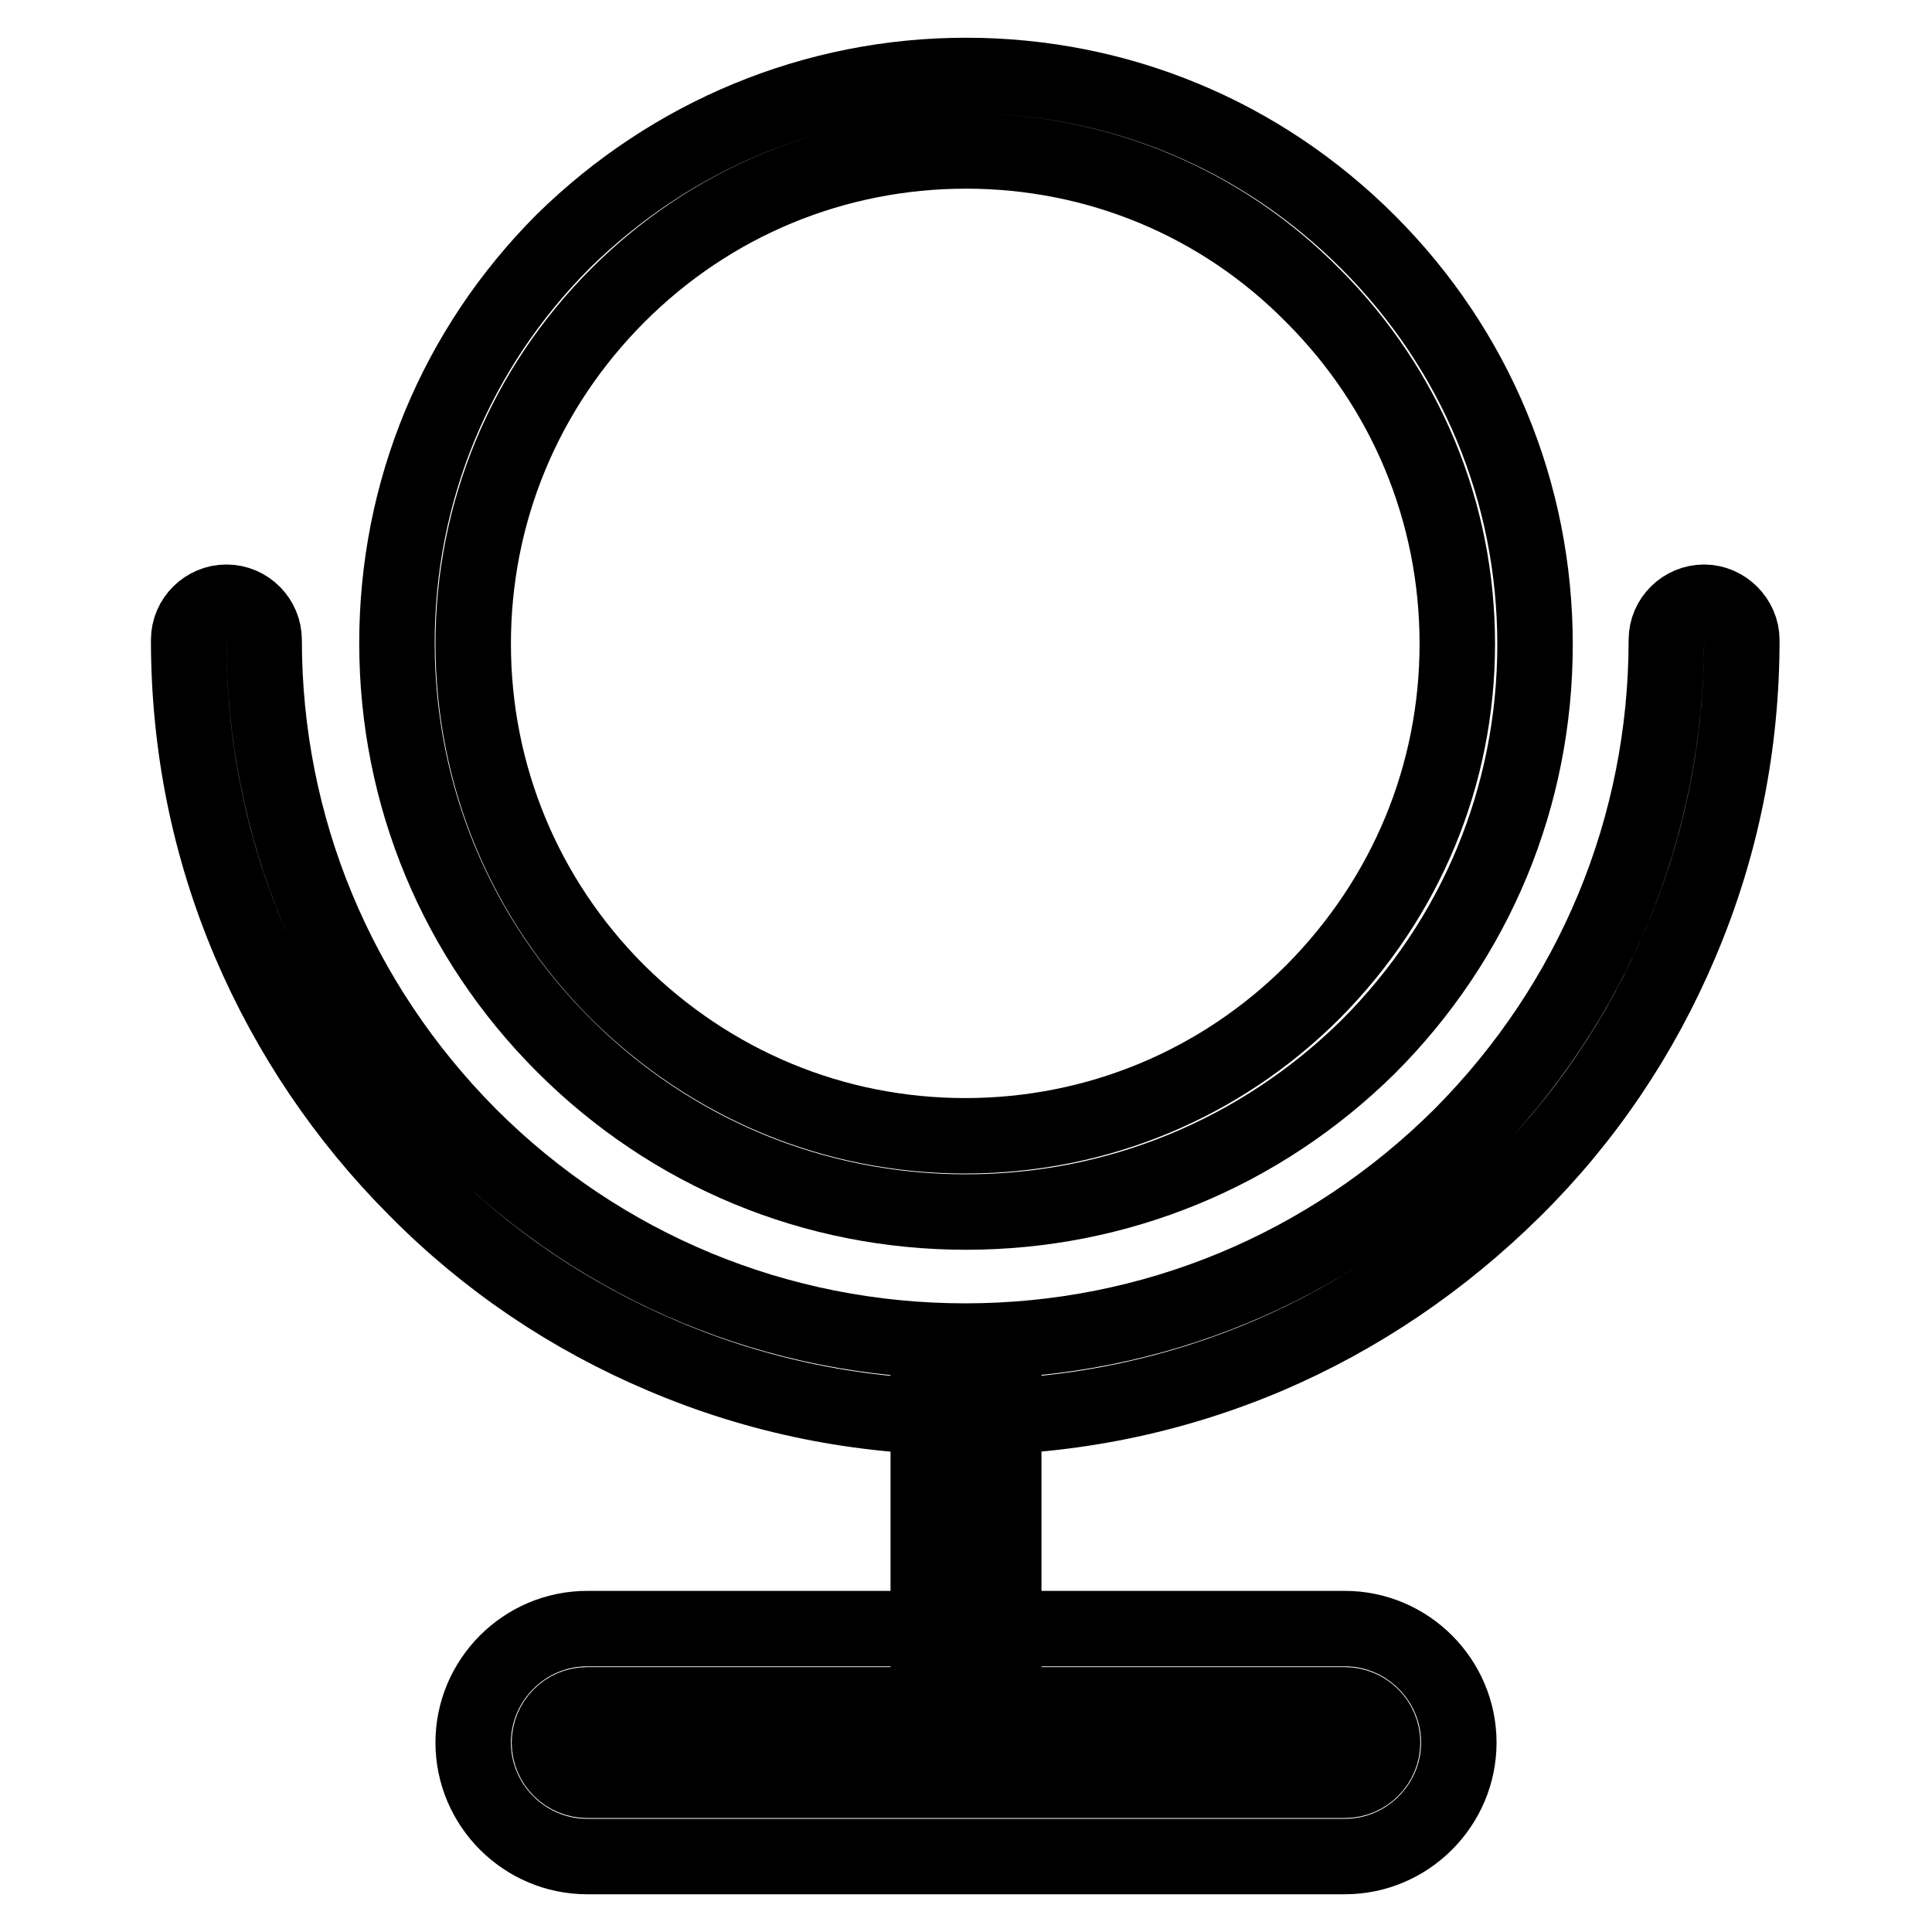
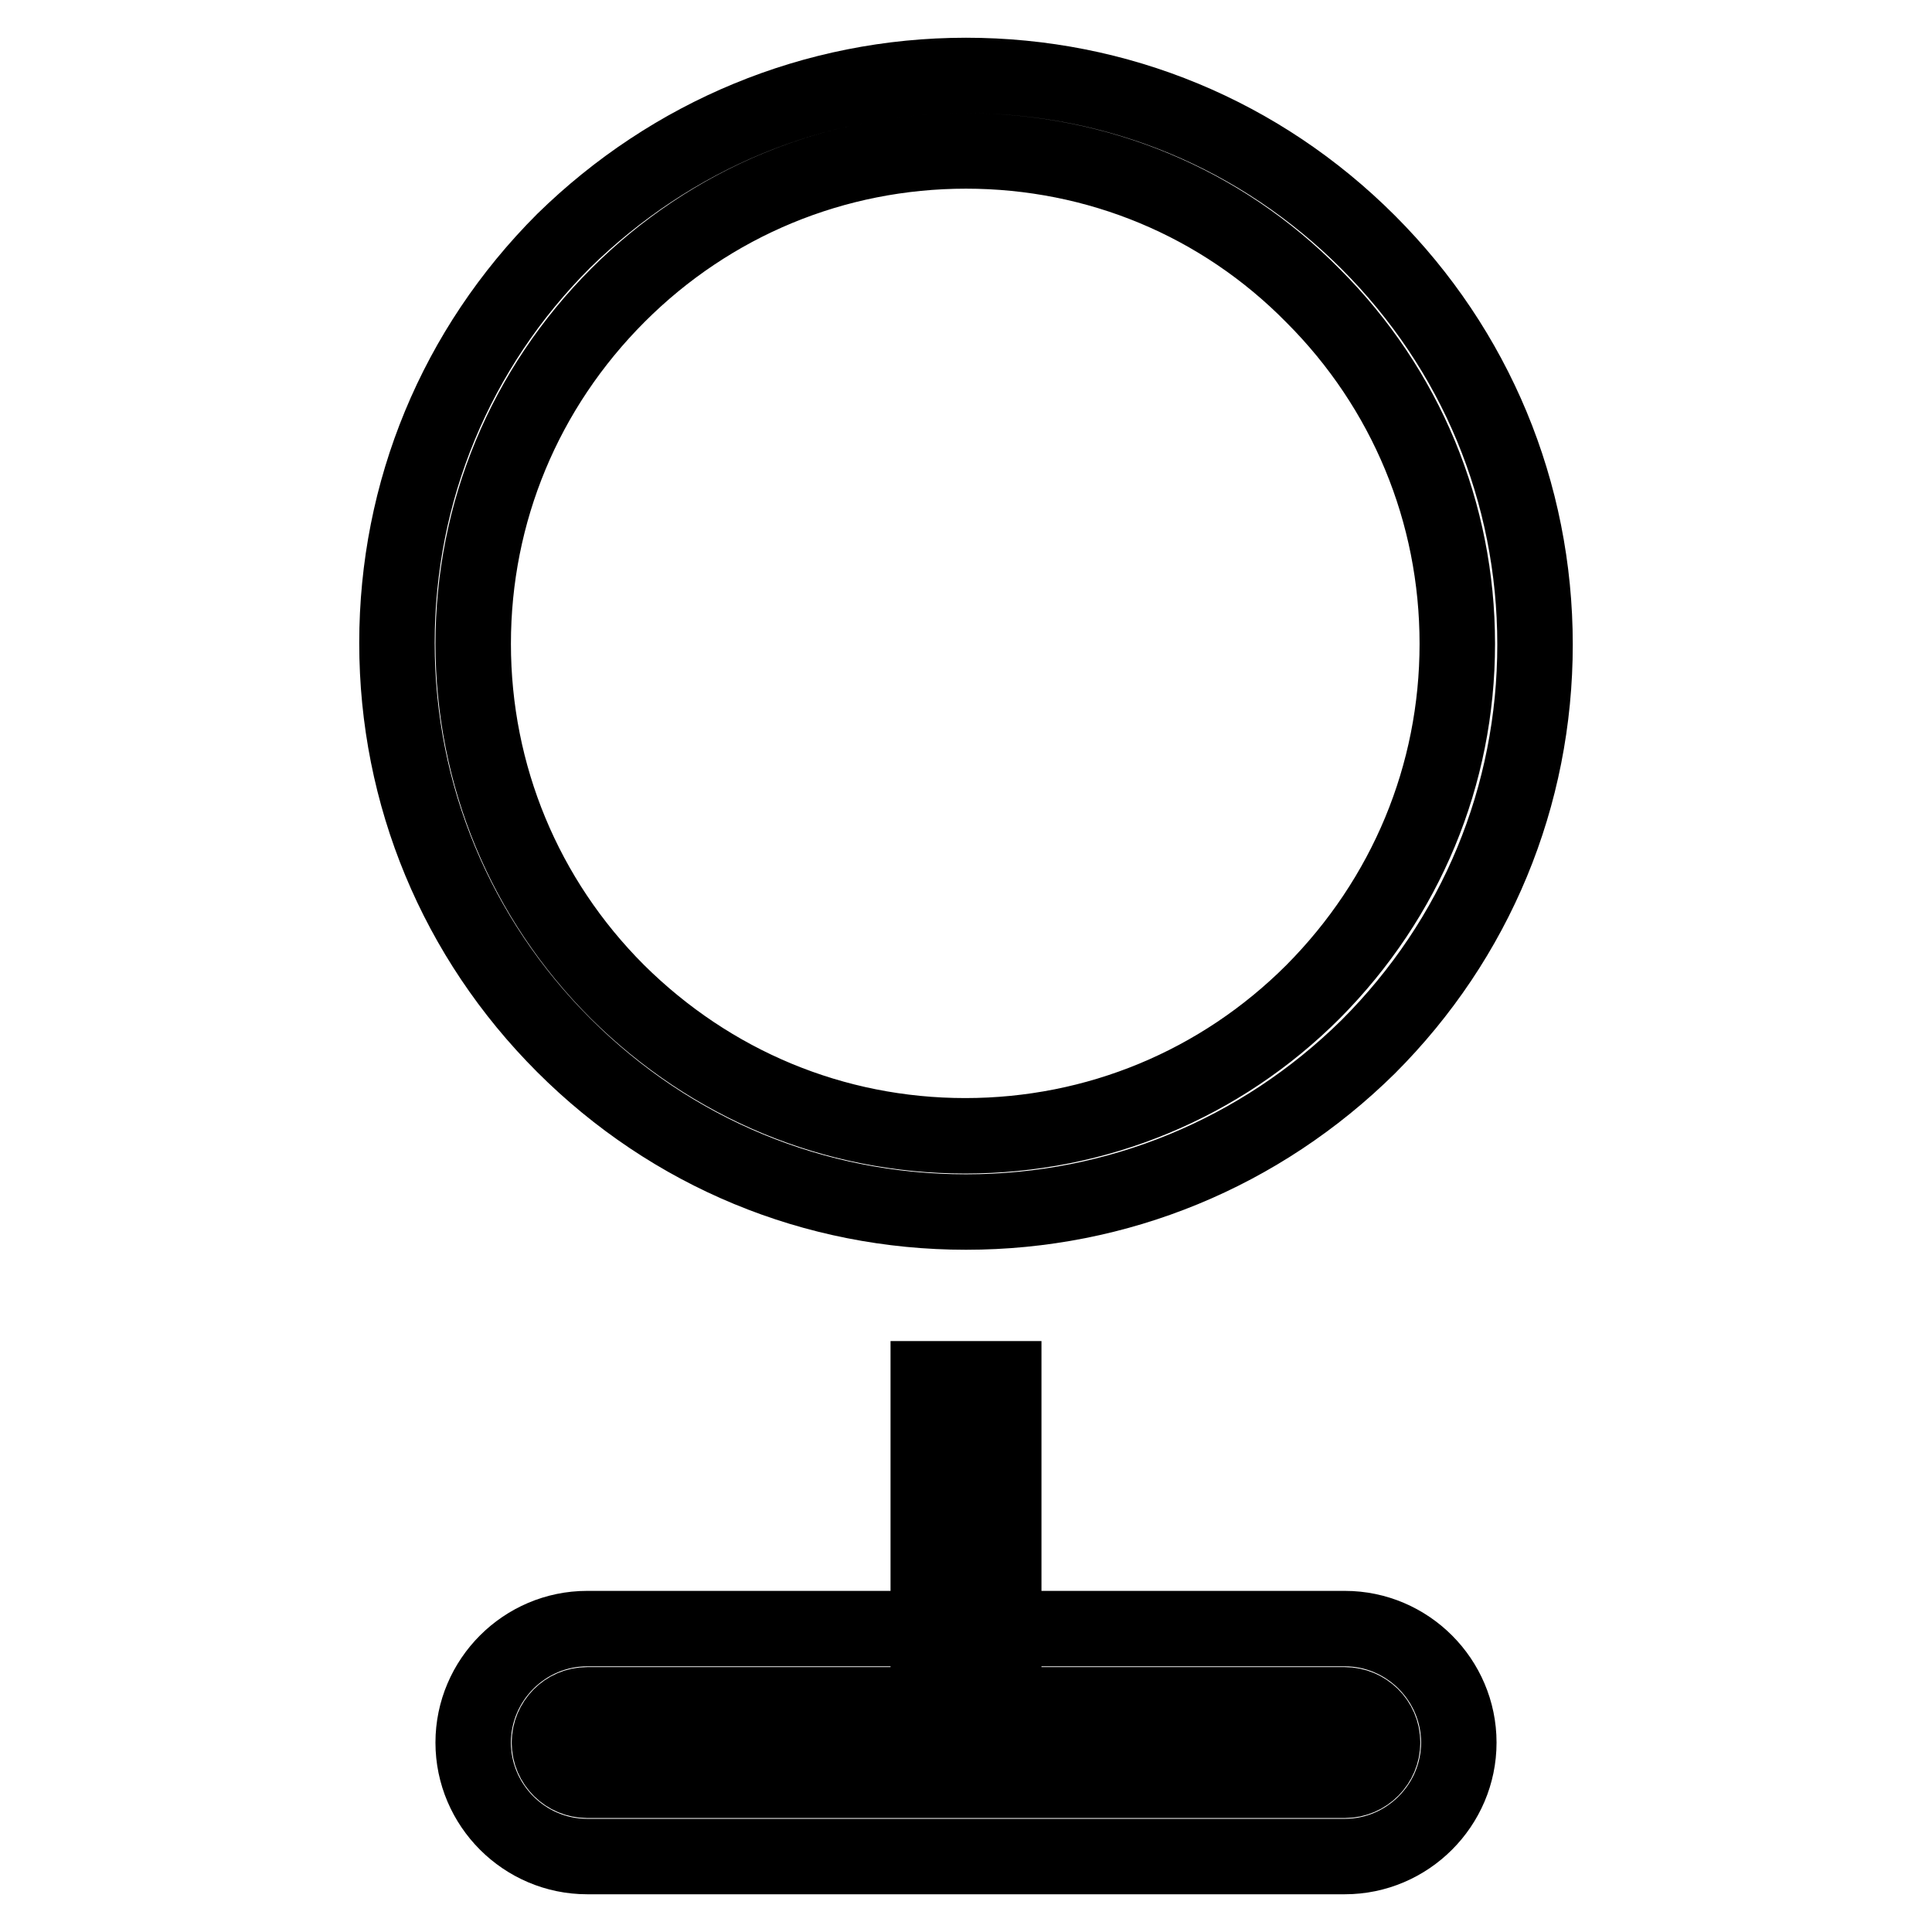
<svg xmlns="http://www.w3.org/2000/svg" version="1.1" x="0px" y="0px" viewBox="0 0 256 256" enable-background="new 0 0 256 256" xml:space="preserve">
  <g>
    <path stroke-width="10" fill-opacity="0" stroke="#000000" d="M178.2,246H77.8c-8.3,0-15.1-6.8-15.1-15.1c0-8.3,6.8-15.1,15.1-15.1h100.4c8.3,0,15.1,6.8,15.1,15.1 C193.3,239.2,186.5,246,178.2,246z M77.8,225.9c-2.8,0-5,2.3-5,5c0,2.8,2.3,5,5,5h100.4c2.8,0,5-2.3,5-5c0-2.8-2.3-5-5-5H77.8z" />
    <path stroke-width="10" fill-opacity="0" stroke="#000000" d="M123,182.7h10v40.2h-10V182.7z M128,160.6c-20.1,0-39-7.8-53.3-22.1c-14.2-14.2-22.1-33.1-22.1-53.3 c0-20.1,7.8-39,22.1-53.3C89,17.9,107.9,10,128,10c20.1,0,39,7.8,53.3,22.1c14.2,14.2,22.1,33.1,22.1,53.3c0,20.1-7.8,39-22.1,53.3 C167,152.8,148.1,160.6,128,160.6z M128,20c-17.4,0-33.8,6.8-46.1,19.1C69.5,51.5,62.7,67.9,62.7,85.3s6.8,33.8,19.1,46.1 c12.4,12.3,28.7,19.1,46.1,19.1c17.4,0,33.8-6.8,46.1-19.1c12.3-12.4,19.1-28.7,19.1-46.1s-6.8-33.8-19.1-46.1 C161.8,26.8,145.4,20,128,20z" />
-     <path stroke-width="10" fill-opacity="0" stroke="#000000" d="M128,187.8c-13.9,0-27.4-2.7-40.1-8.1c-12.3-5.2-23.3-12.6-32.7-22.1c-9.4-9.4-16.9-20.5-22.1-32.7 c-5.4-12.7-8.1-26.2-8.1-40.1c0-2.8,2.3-5,5-5c2.8,0,5,2.3,5,5c0,24.8,9.7,48.1,27.2,65.7c17.5,17.5,40.9,27.2,65.7,27.2 c24.8,0,48.1-9.7,65.7-27.2c17.5-17.6,27.2-40.9,27.2-65.7c0-2.8,2.3-5,5-5s5,2.3,5,5c0,13.9-2.7,27.4-8.1,40.1 c-5.2,12.3-12.6,23.3-22.1,32.7c-9.5,9.4-20.5,16.9-32.7,22.1C155.4,185,141.9,187.8,128,187.8z" />
  </g>
</svg>